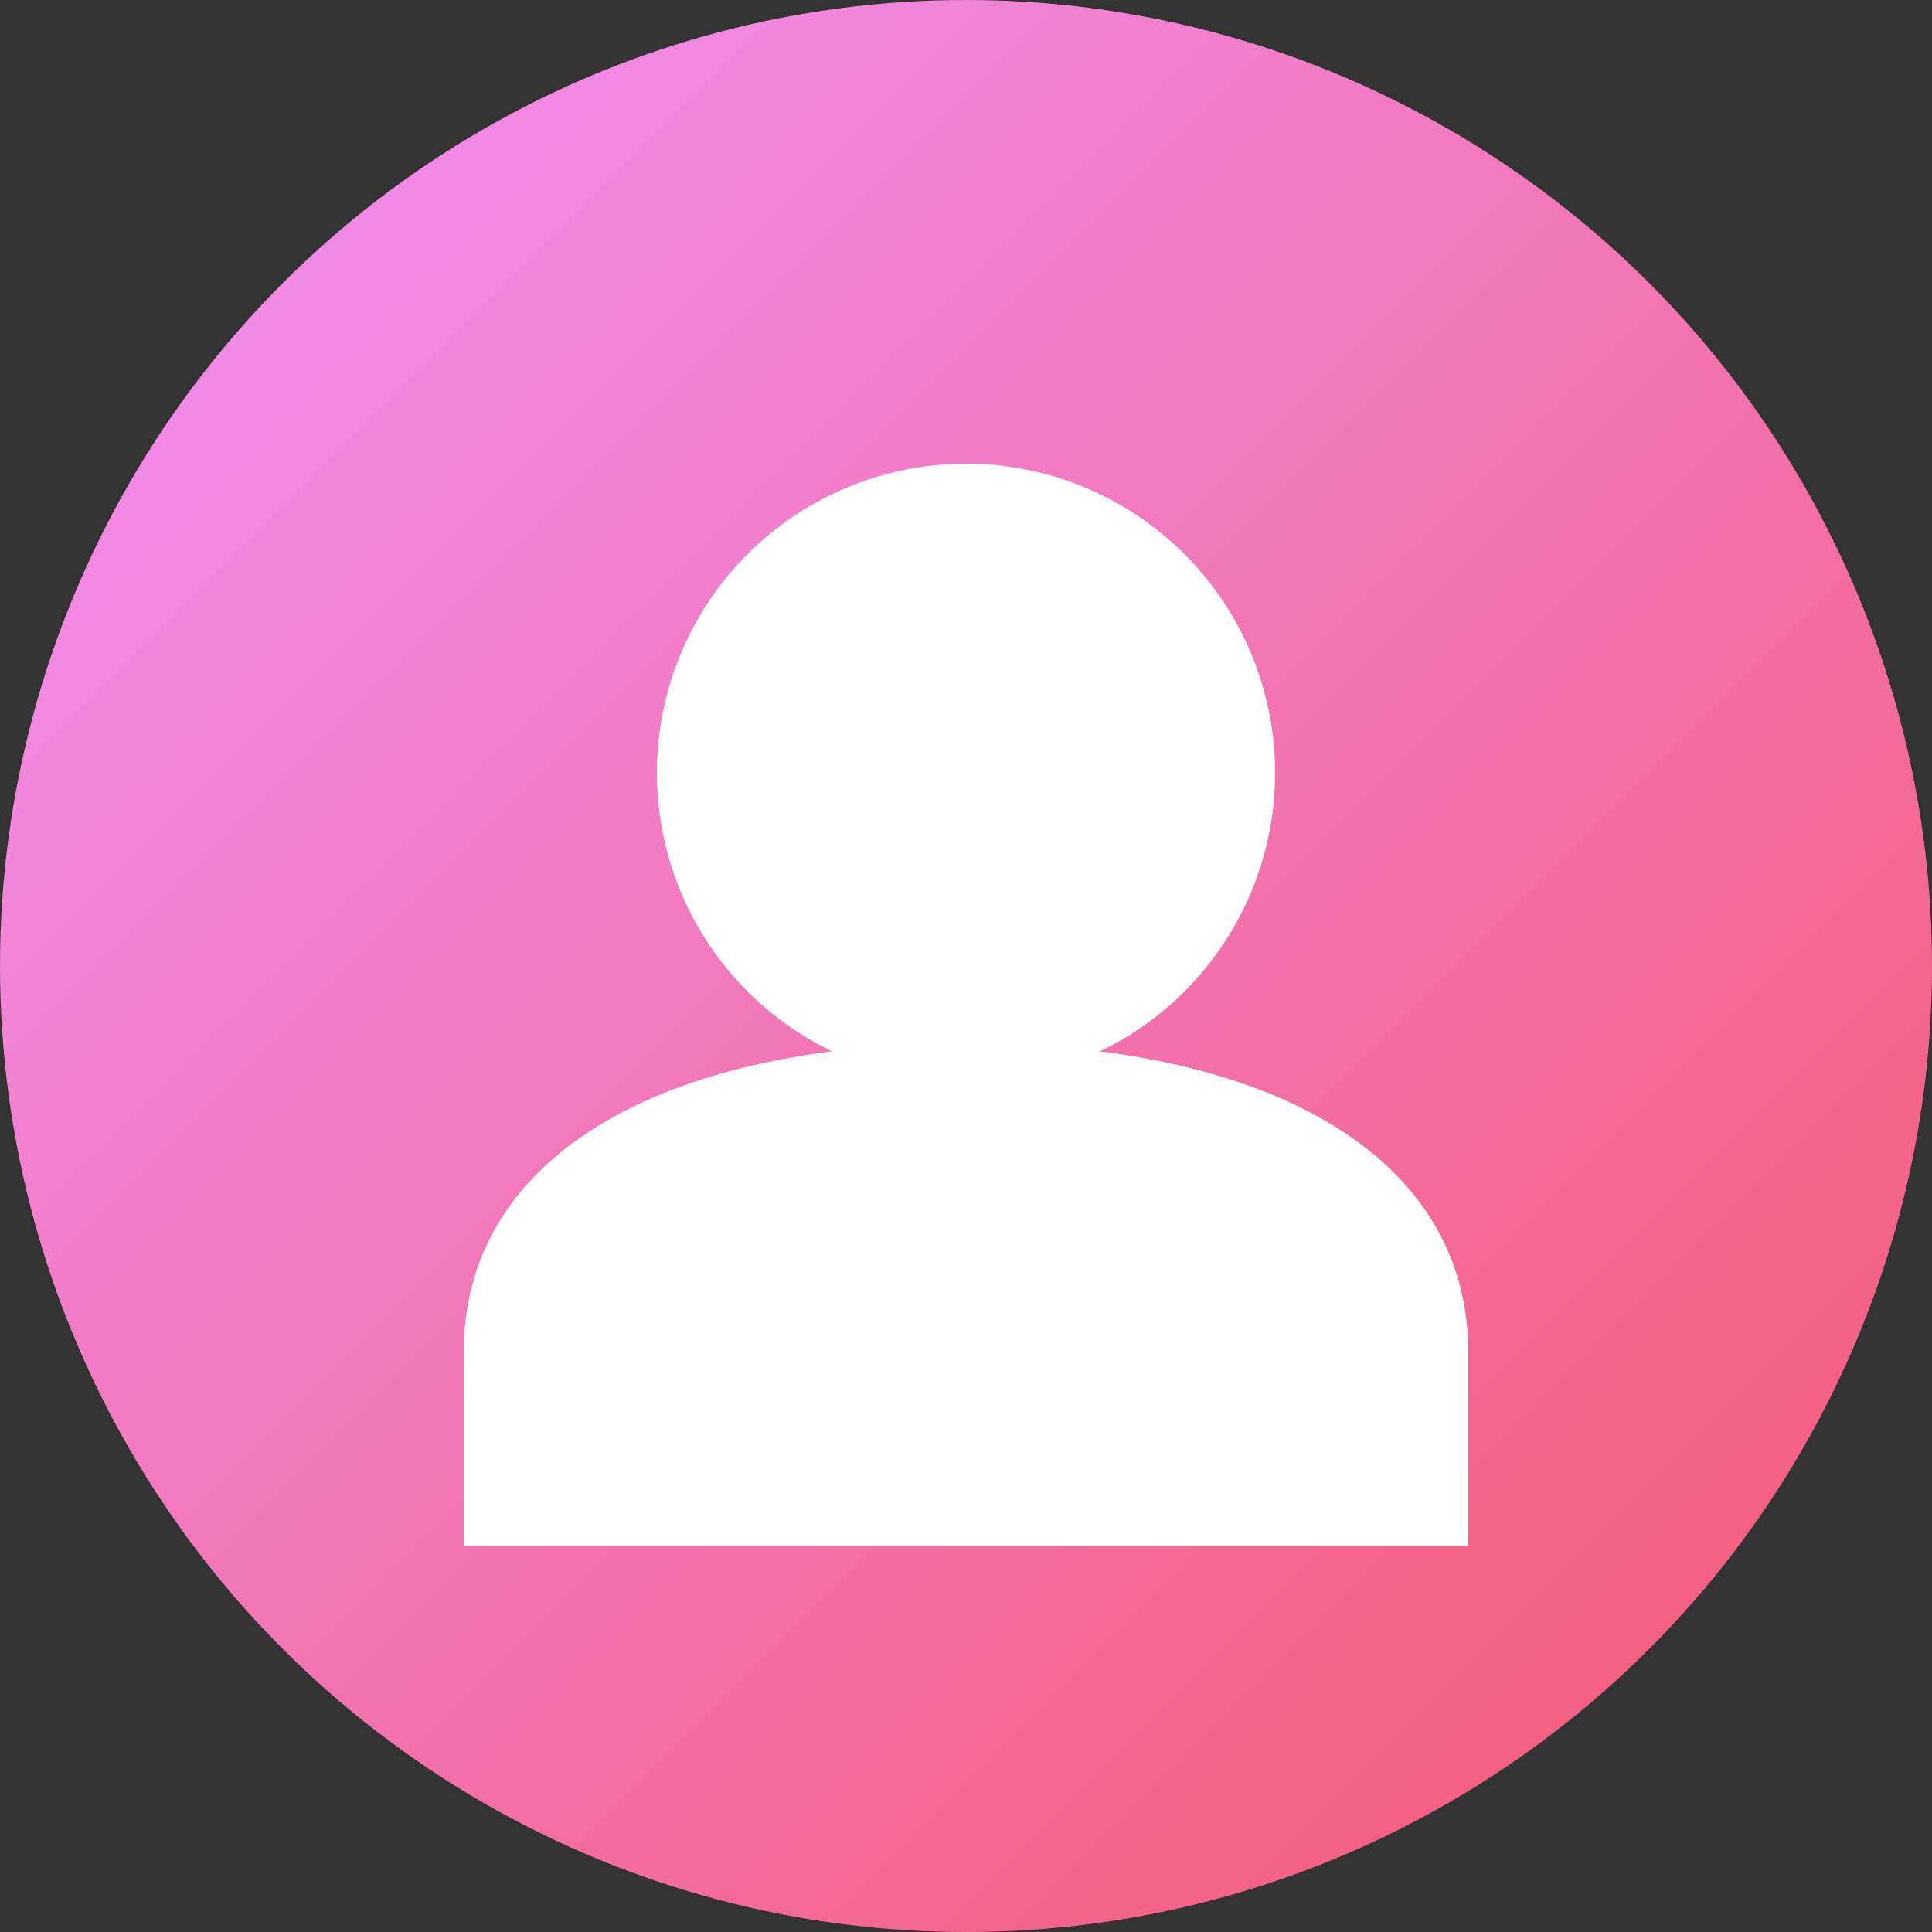
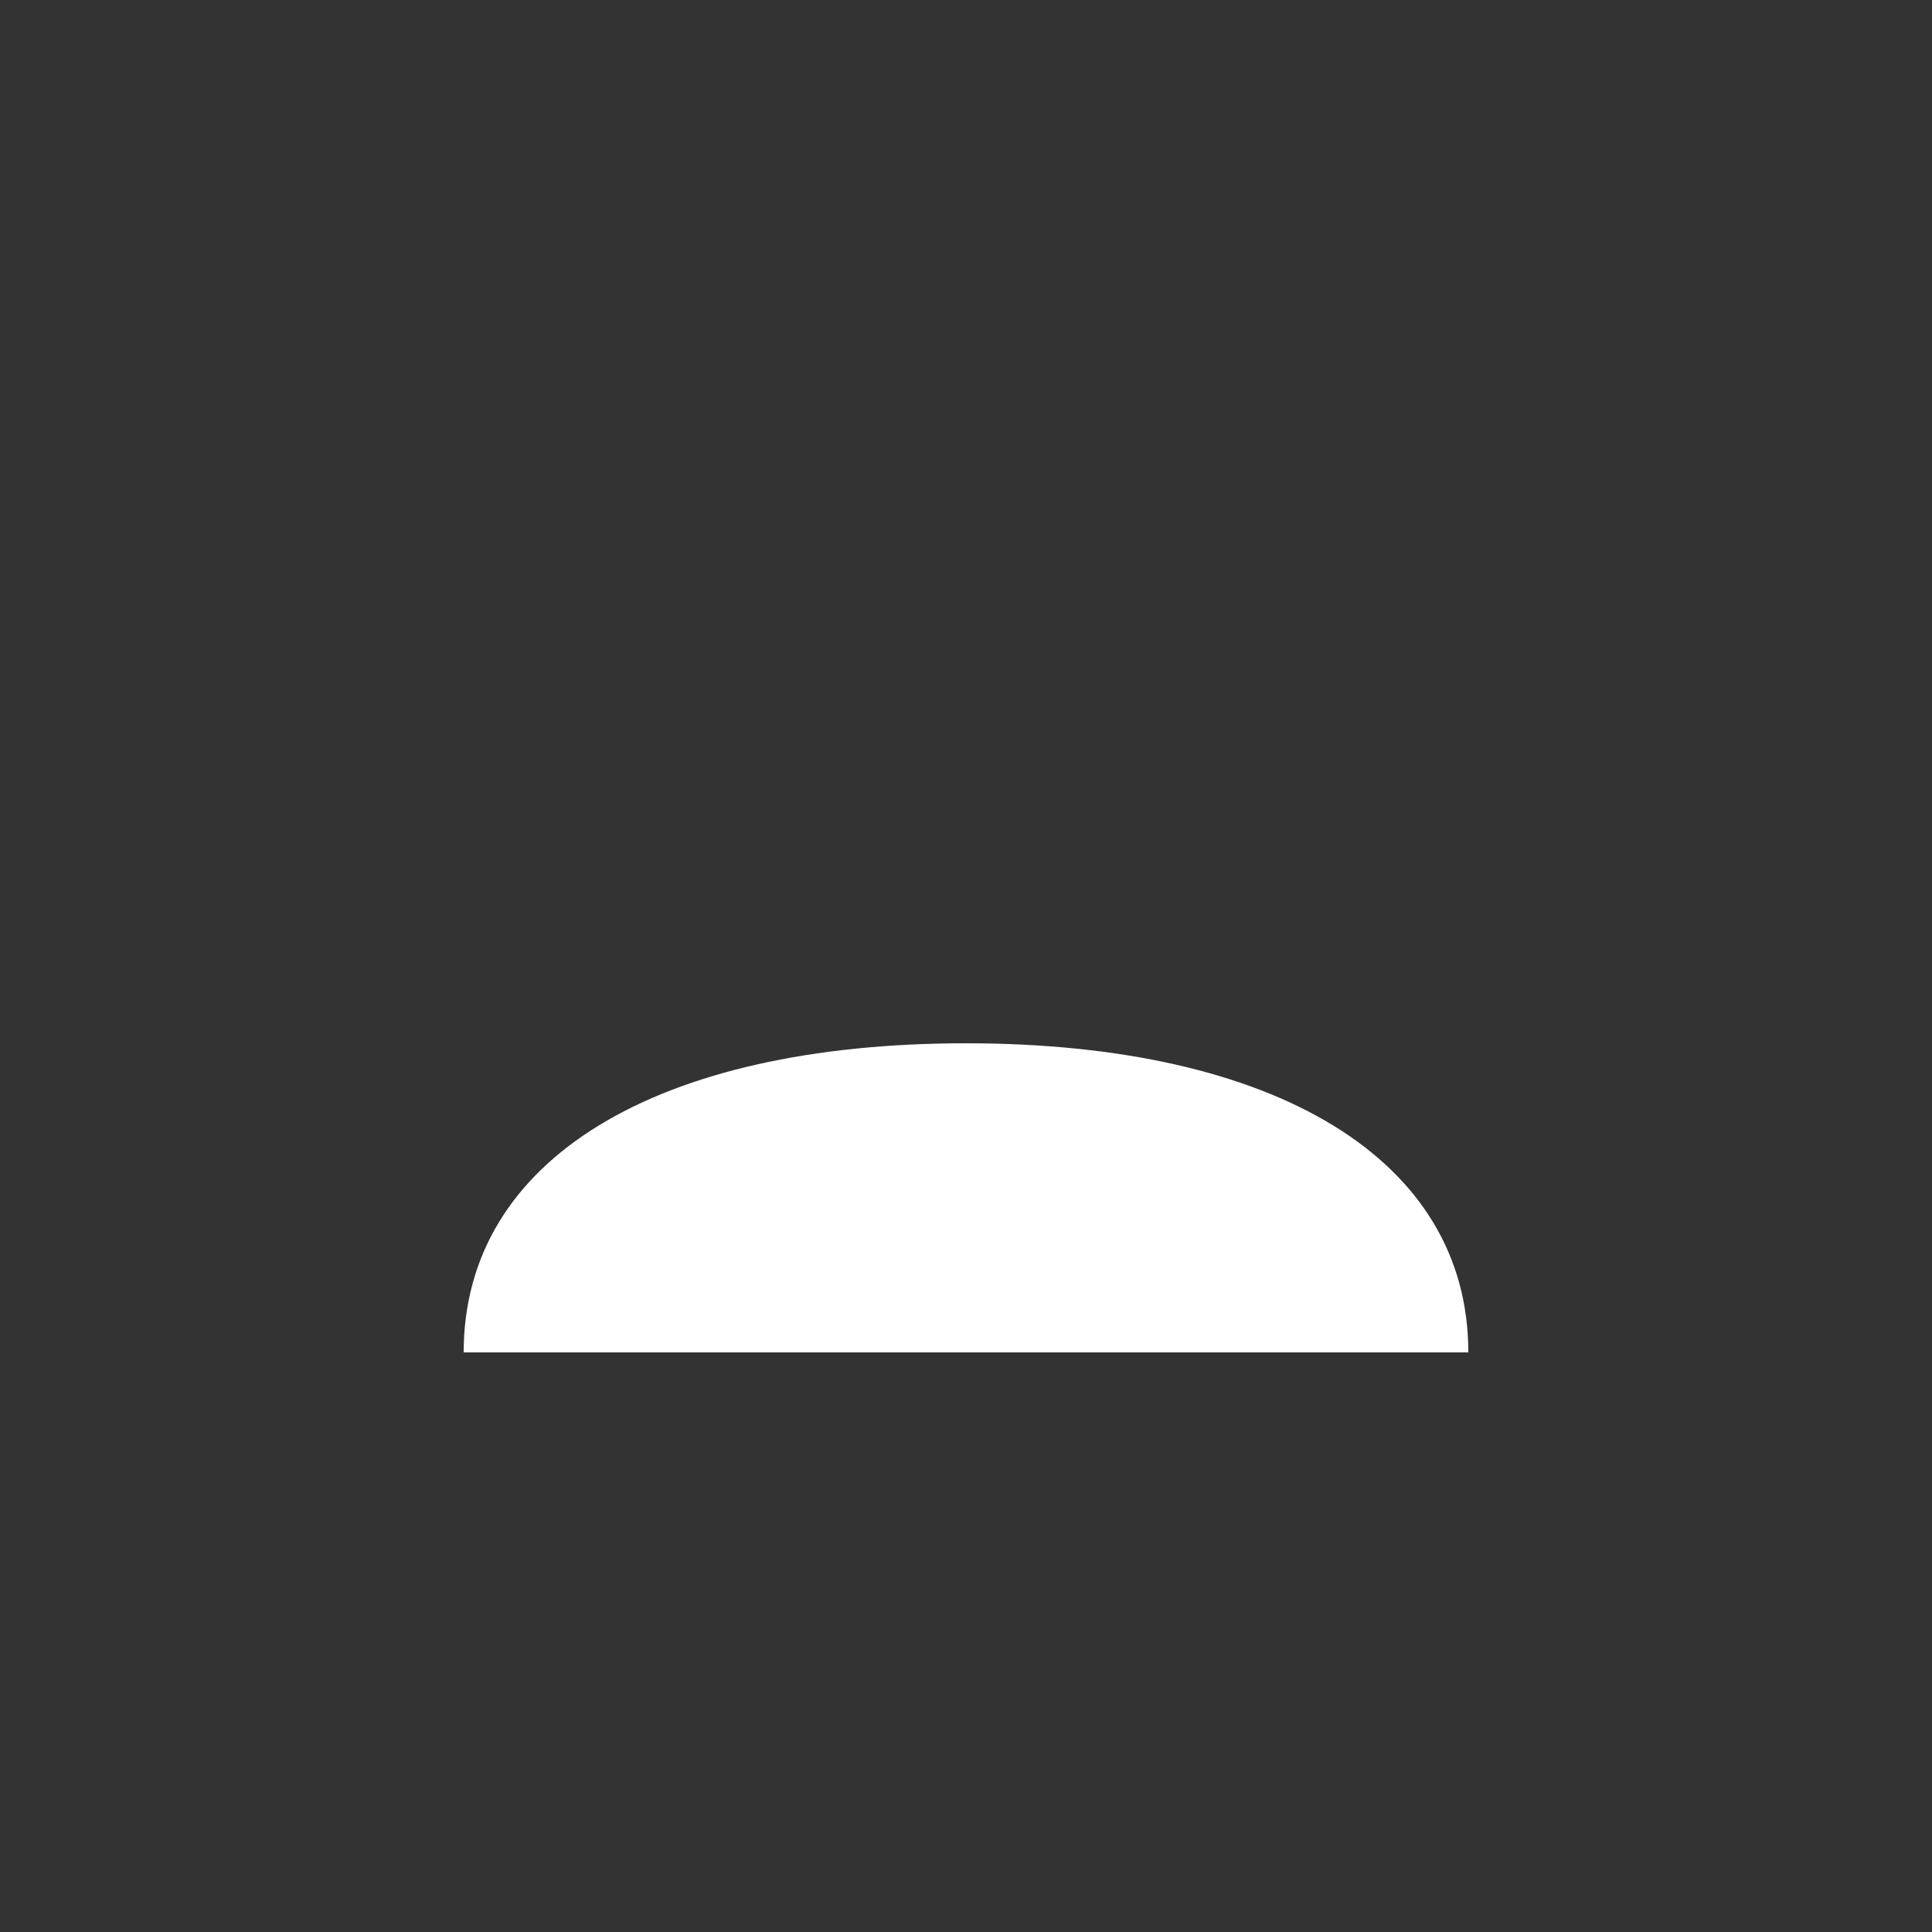
<svg xmlns="http://www.w3.org/2000/svg" width="50" height="50" viewBox="0 0 50 50" fill="none">
  <rect x="0" y="0" width="50" height="50" fill="#333333" stroke="none" />
-   <circle cx="25" cy="25" r="25" fill="url(#gradient0)" />
-   <circle cx="25" cy="20" r="8" fill="white" />
-   <path d="M12 35C12 30 17 27 25 27C33 27 38 30 38 35V40H12V35Z" fill="white" />
+   <path d="M12 35C12 30 17 27 25 27C33 27 38 30 38 35V40V35Z" fill="white" />
  <defs>
    <linearGradient id="gradient0" x1="0" y1="0" x2="1" y2="1">
      <stop offset="0%" stop-color="#f093fb" />
      <stop offset="100%" stop-color="#f5576c" />
    </linearGradient>
  </defs>
</svg>